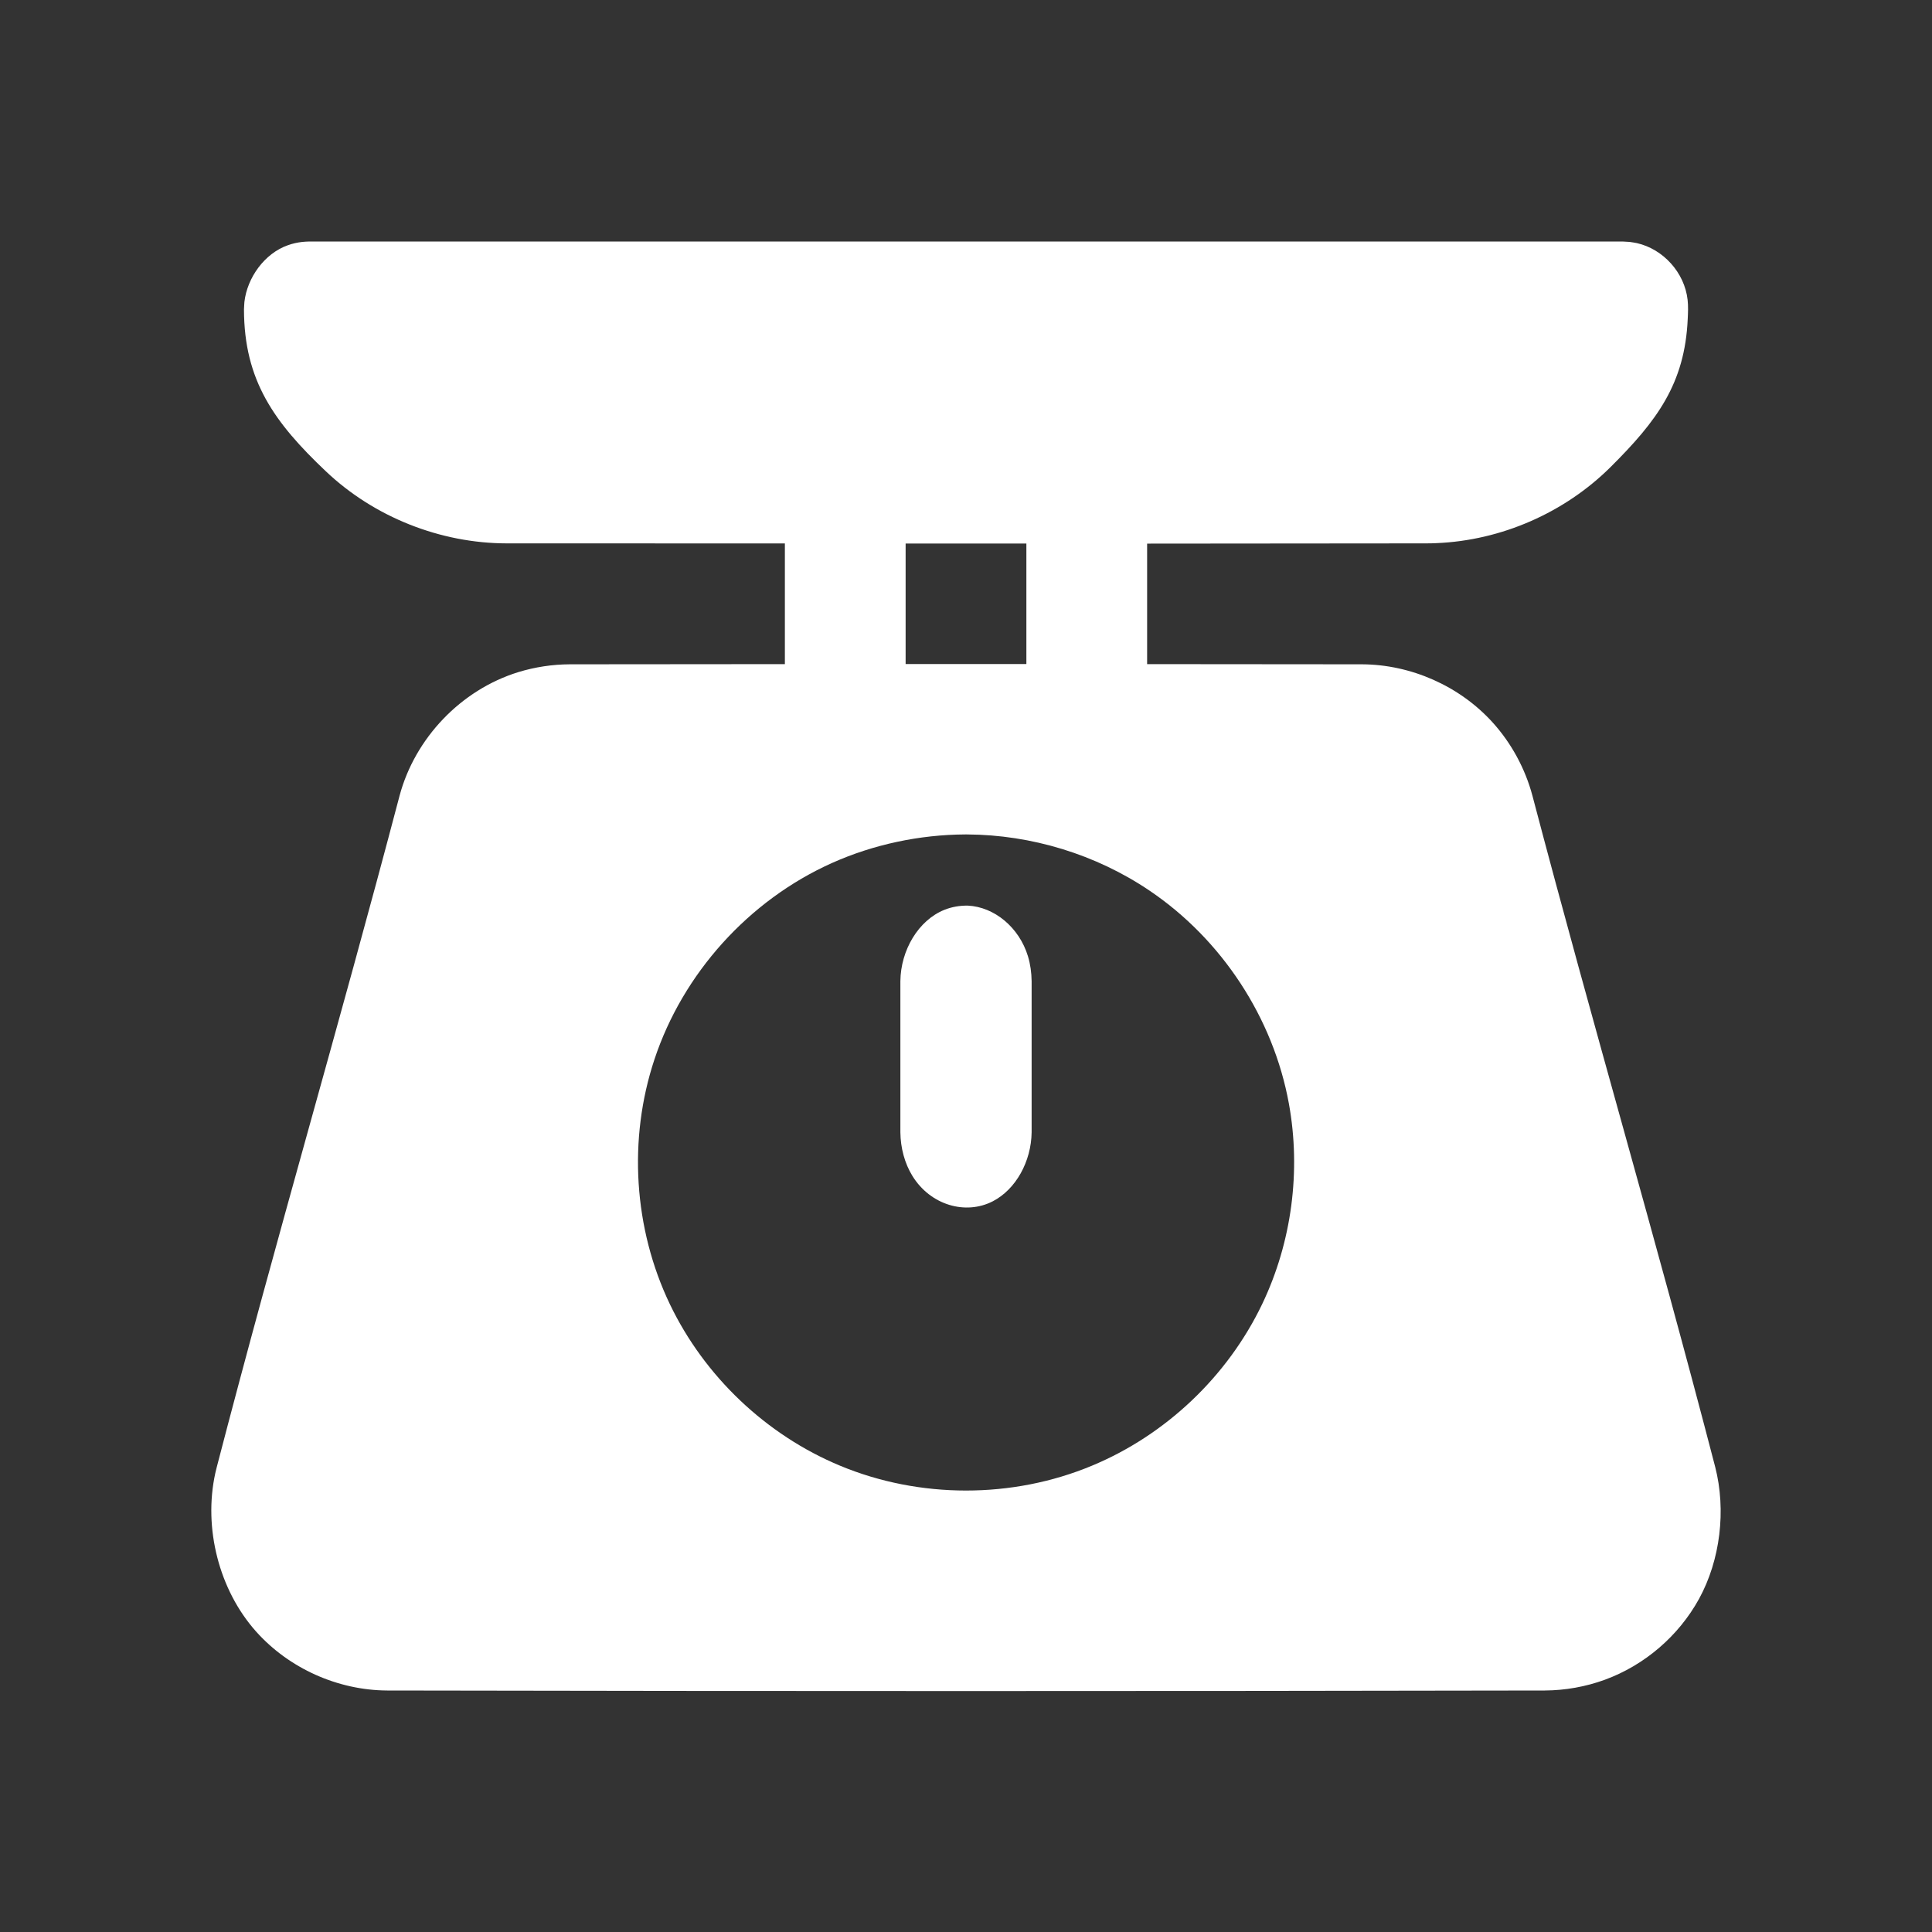
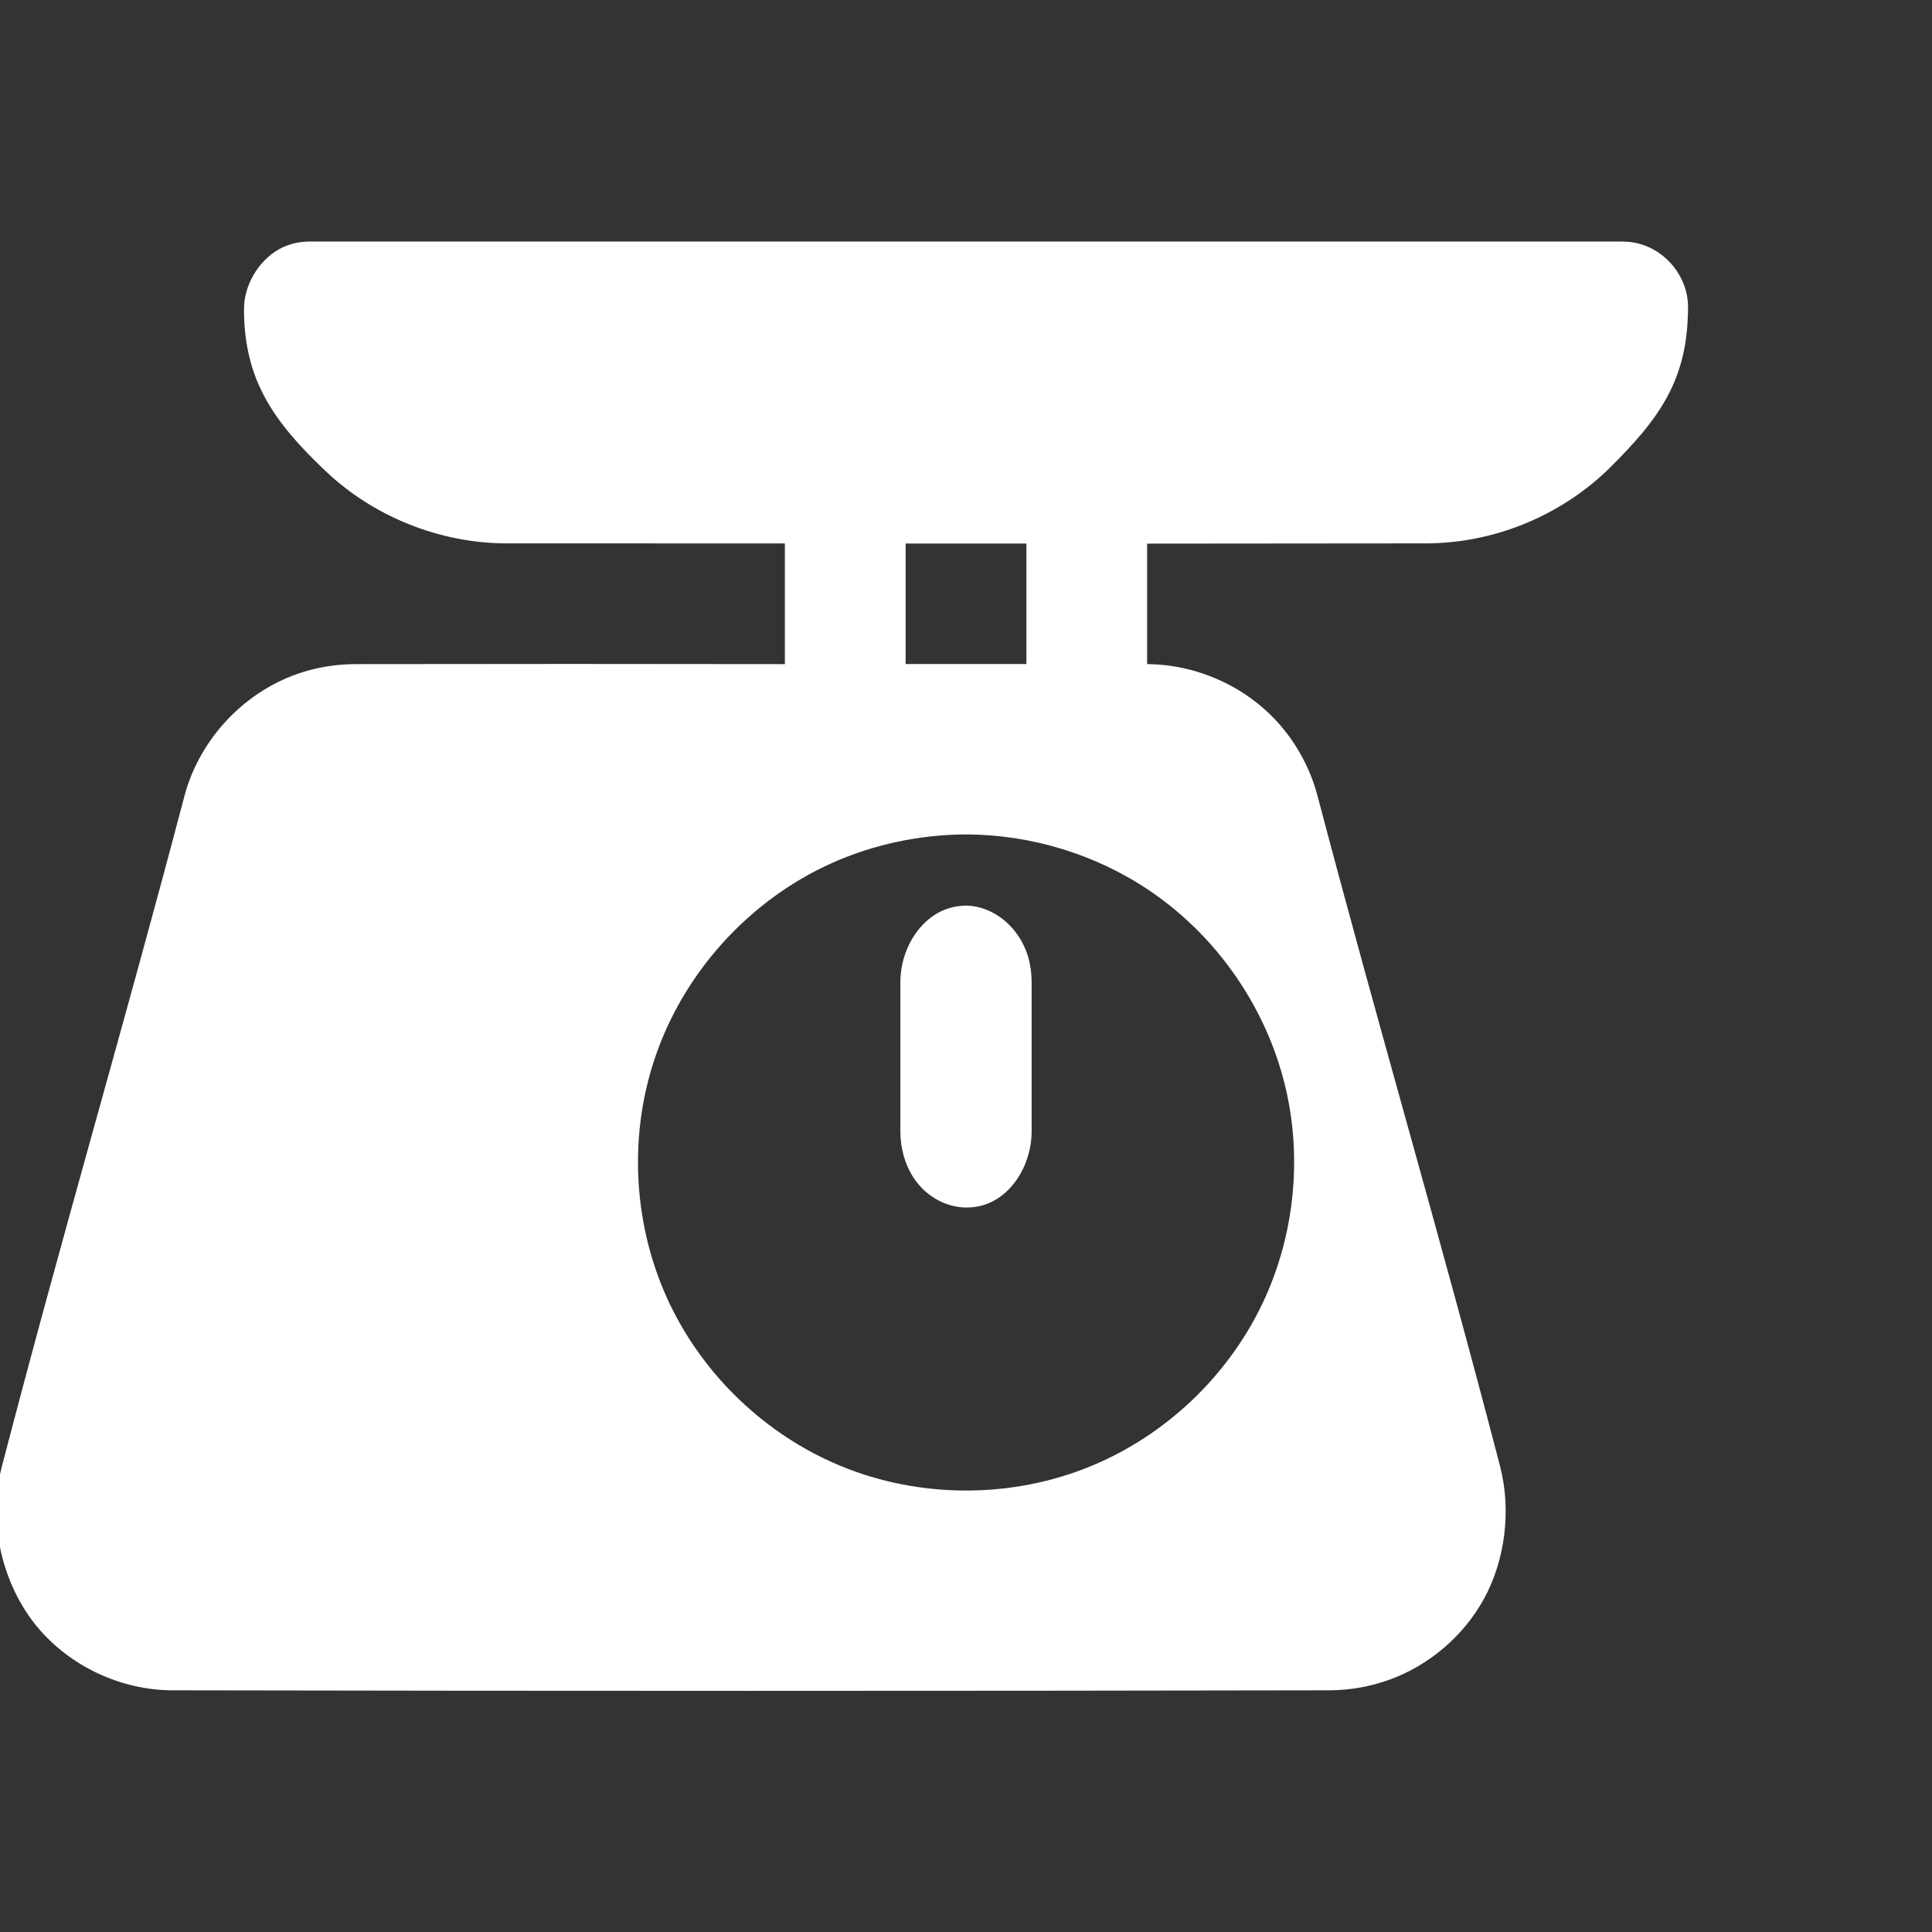
<svg xmlns="http://www.w3.org/2000/svg" fill-rule="evenodd" stroke-linejoin="round" stroke-miterlimit="1.414" clip-rule="evenodd" viewBox="0 0 32 32" id="weighing-scale" width="32" height="32">
  <rect x="0" y="0" width="32" height="32" fill="#333333" stroke="none" />
-   <rect width="32" height="32" fill="none" />
-   <path d="M13,11l0,-1.999c-1.45,0 -3.161,-0.001 -4.611,-0.001c-1.093,-0.002 -2.189,-0.433 -2.99,-1.192c-0.855,-0.81 -1.356,-1.502 -1.358,-2.683l0,-0.001c0.003,-0.041 0.003,-0.081 0.007,-0.122c0.046,-0.403 0.333,-0.805 0.722,-0.941c0.076,-0.027 0.156,-0.045 0.237,-0.054c0.04,-0.005 0.081,-0.005 0.122,-0.007l21.743,0c0.04,0.002 0.081,0.005 0.121,0.007c0.04,0.007 0.081,0.011 0.12,0.02c0.435,0.099 0.788,0.487 0.839,0.938c0.012,0.106 0.007,0.212 0.002,0.317c-0.047,1.073 -0.512,1.692 -1.278,2.454c-0.761,0.756 -1.808,1.216 -2.885,1.26c-0.055,0.003 -0.111,0.004 -0.167,0.004c-1.454,0.002 -3.17,0.003 -4.624,0.004l0,1.996c1.1,0.001 2.461,0.002 3.561,0.003c0.809,0.004 1.613,0.358 2.16,0.961c0.313,0.345 0.542,0.769 0.661,1.216c1.014,3.853 2.025,7.262 3.027,11.117c0.184,0.718 0.085,1.542 -0.268,2.186c-0.338,0.614 -0.901,1.098 -1.56,1.339c-0.318,0.116 -0.656,0.176 -0.994,0.178c-6.391,0.012 -12.783,0.012 -19.174,0c-0.819,-0.004 -1.626,-0.367 -2.17,-0.975c-0.614,-0.687 -0.877,-1.713 -0.677,-2.625c0.008,-0.035 0.016,-0.069 0.025,-0.103c1.002,-3.855 2.013,-7.265 3.027,-11.117c0.254,-0.951 1.013,-1.752 1.965,-2.047c0.277,-0.085 0.567,-0.129 0.856,-0.13c1.1,-0.001 2.461,-0.002 3.561,-0.003Zm3.018,2.821c1.065,0.005 2.135,0.331 3.021,0.93c1.197,0.808 2.05,2.106 2.309,3.528c0.203,1.116 0.048,2.295 -0.442,3.32c-0.573,1.197 -1.596,2.169 -2.821,2.678c-1.318,0.549 -2.855,0.547 -4.17,0c-1.223,-0.508 -2.247,-1.479 -2.821,-2.678c-0.597,-1.248 -0.694,-2.729 -0.254,-4.053c0.472,-1.424 1.561,-2.633 2.938,-3.251c0.692,-0.31 1.458,-0.47 2.205,-0.474c0.011,0 0.023,0 0.035,0Zm-1.018,-2.822c0.725,0 1.275,0 2,0l0,-1.996c-0.725,0 -1.275,0 -2,0l0,1.996Z" fill="#FFFFFF" class="color000000 svgShape" />
+   <path d="M13,11l0,-1.999c-1.45,0 -3.161,-0.001 -4.611,-0.001c-1.093,-0.002 -2.189,-0.433 -2.99,-1.192c-0.855,-0.81 -1.356,-1.502 -1.358,-2.683l0,-0.001c0.003,-0.041 0.003,-0.081 0.007,-0.122c0.046,-0.403 0.333,-0.805 0.722,-0.941c0.076,-0.027 0.156,-0.045 0.237,-0.054c0.04,-0.005 0.081,-0.005 0.122,-0.007l21.743,0c0.04,0.002 0.081,0.005 0.121,0.007c0.04,0.007 0.081,0.011 0.12,0.02c0.435,0.099 0.788,0.487 0.839,0.938c0.012,0.106 0.007,0.212 0.002,0.317c-0.047,1.073 -0.512,1.692 -1.278,2.454c-0.761,0.756 -1.808,1.216 -2.885,1.26c-0.055,0.003 -0.111,0.004 -0.167,0.004c-1.454,0.002 -3.17,0.003 -4.624,0.004l0,1.996c0.809,0.004 1.613,0.358 2.16,0.961c0.313,0.345 0.542,0.769 0.661,1.216c1.014,3.853 2.025,7.262 3.027,11.117c0.184,0.718 0.085,1.542 -0.268,2.186c-0.338,0.614 -0.901,1.098 -1.56,1.339c-0.318,0.116 -0.656,0.176 -0.994,0.178c-6.391,0.012 -12.783,0.012 -19.174,0c-0.819,-0.004 -1.626,-0.367 -2.17,-0.975c-0.614,-0.687 -0.877,-1.713 -0.677,-2.625c0.008,-0.035 0.016,-0.069 0.025,-0.103c1.002,-3.855 2.013,-7.265 3.027,-11.117c0.254,-0.951 1.013,-1.752 1.965,-2.047c0.277,-0.085 0.567,-0.129 0.856,-0.13c1.1,-0.001 2.461,-0.002 3.561,-0.003Zm3.018,2.821c1.065,0.005 2.135,0.331 3.021,0.93c1.197,0.808 2.05,2.106 2.309,3.528c0.203,1.116 0.048,2.295 -0.442,3.32c-0.573,1.197 -1.596,2.169 -2.821,2.678c-1.318,0.549 -2.855,0.547 -4.17,0c-1.223,-0.508 -2.247,-1.479 -2.821,-2.678c-0.597,-1.248 -0.694,-2.729 -0.254,-4.053c0.472,-1.424 1.561,-2.633 2.938,-3.251c0.692,-0.31 1.458,-0.47 2.205,-0.474c0.011,0 0.023,0 0.035,0Zm-1.018,-2.822c0.725,0 1.275,0 2,0l0,-1.996c-0.725,0 -1.275,0 -2,0l0,1.996Z" fill="#FFFFFF" class="color000000 svgShape" />
  <path fill-rule="nonzero" d="M16.031,15c0.436,0.021 0.849,0.358 0.995,0.838c0.04,0.132 0.059,0.272 0.061,0.413l0,2.503c-0.006,0.48 -0.258,0.944 -0.643,1.143c-0.45,0.232 -1.032,0.065 -1.331,-0.419c-0.129,-0.209 -0.197,-0.464 -0.2,-0.724l0,-2.503c0.006,-0.515 0.299,-1.008 0.728,-1.181c0.125,-0.05 0.256,-0.072 0.39,-0.07Z" fill="#FFFFFF" class="color000000 svgShape" />
</svg>